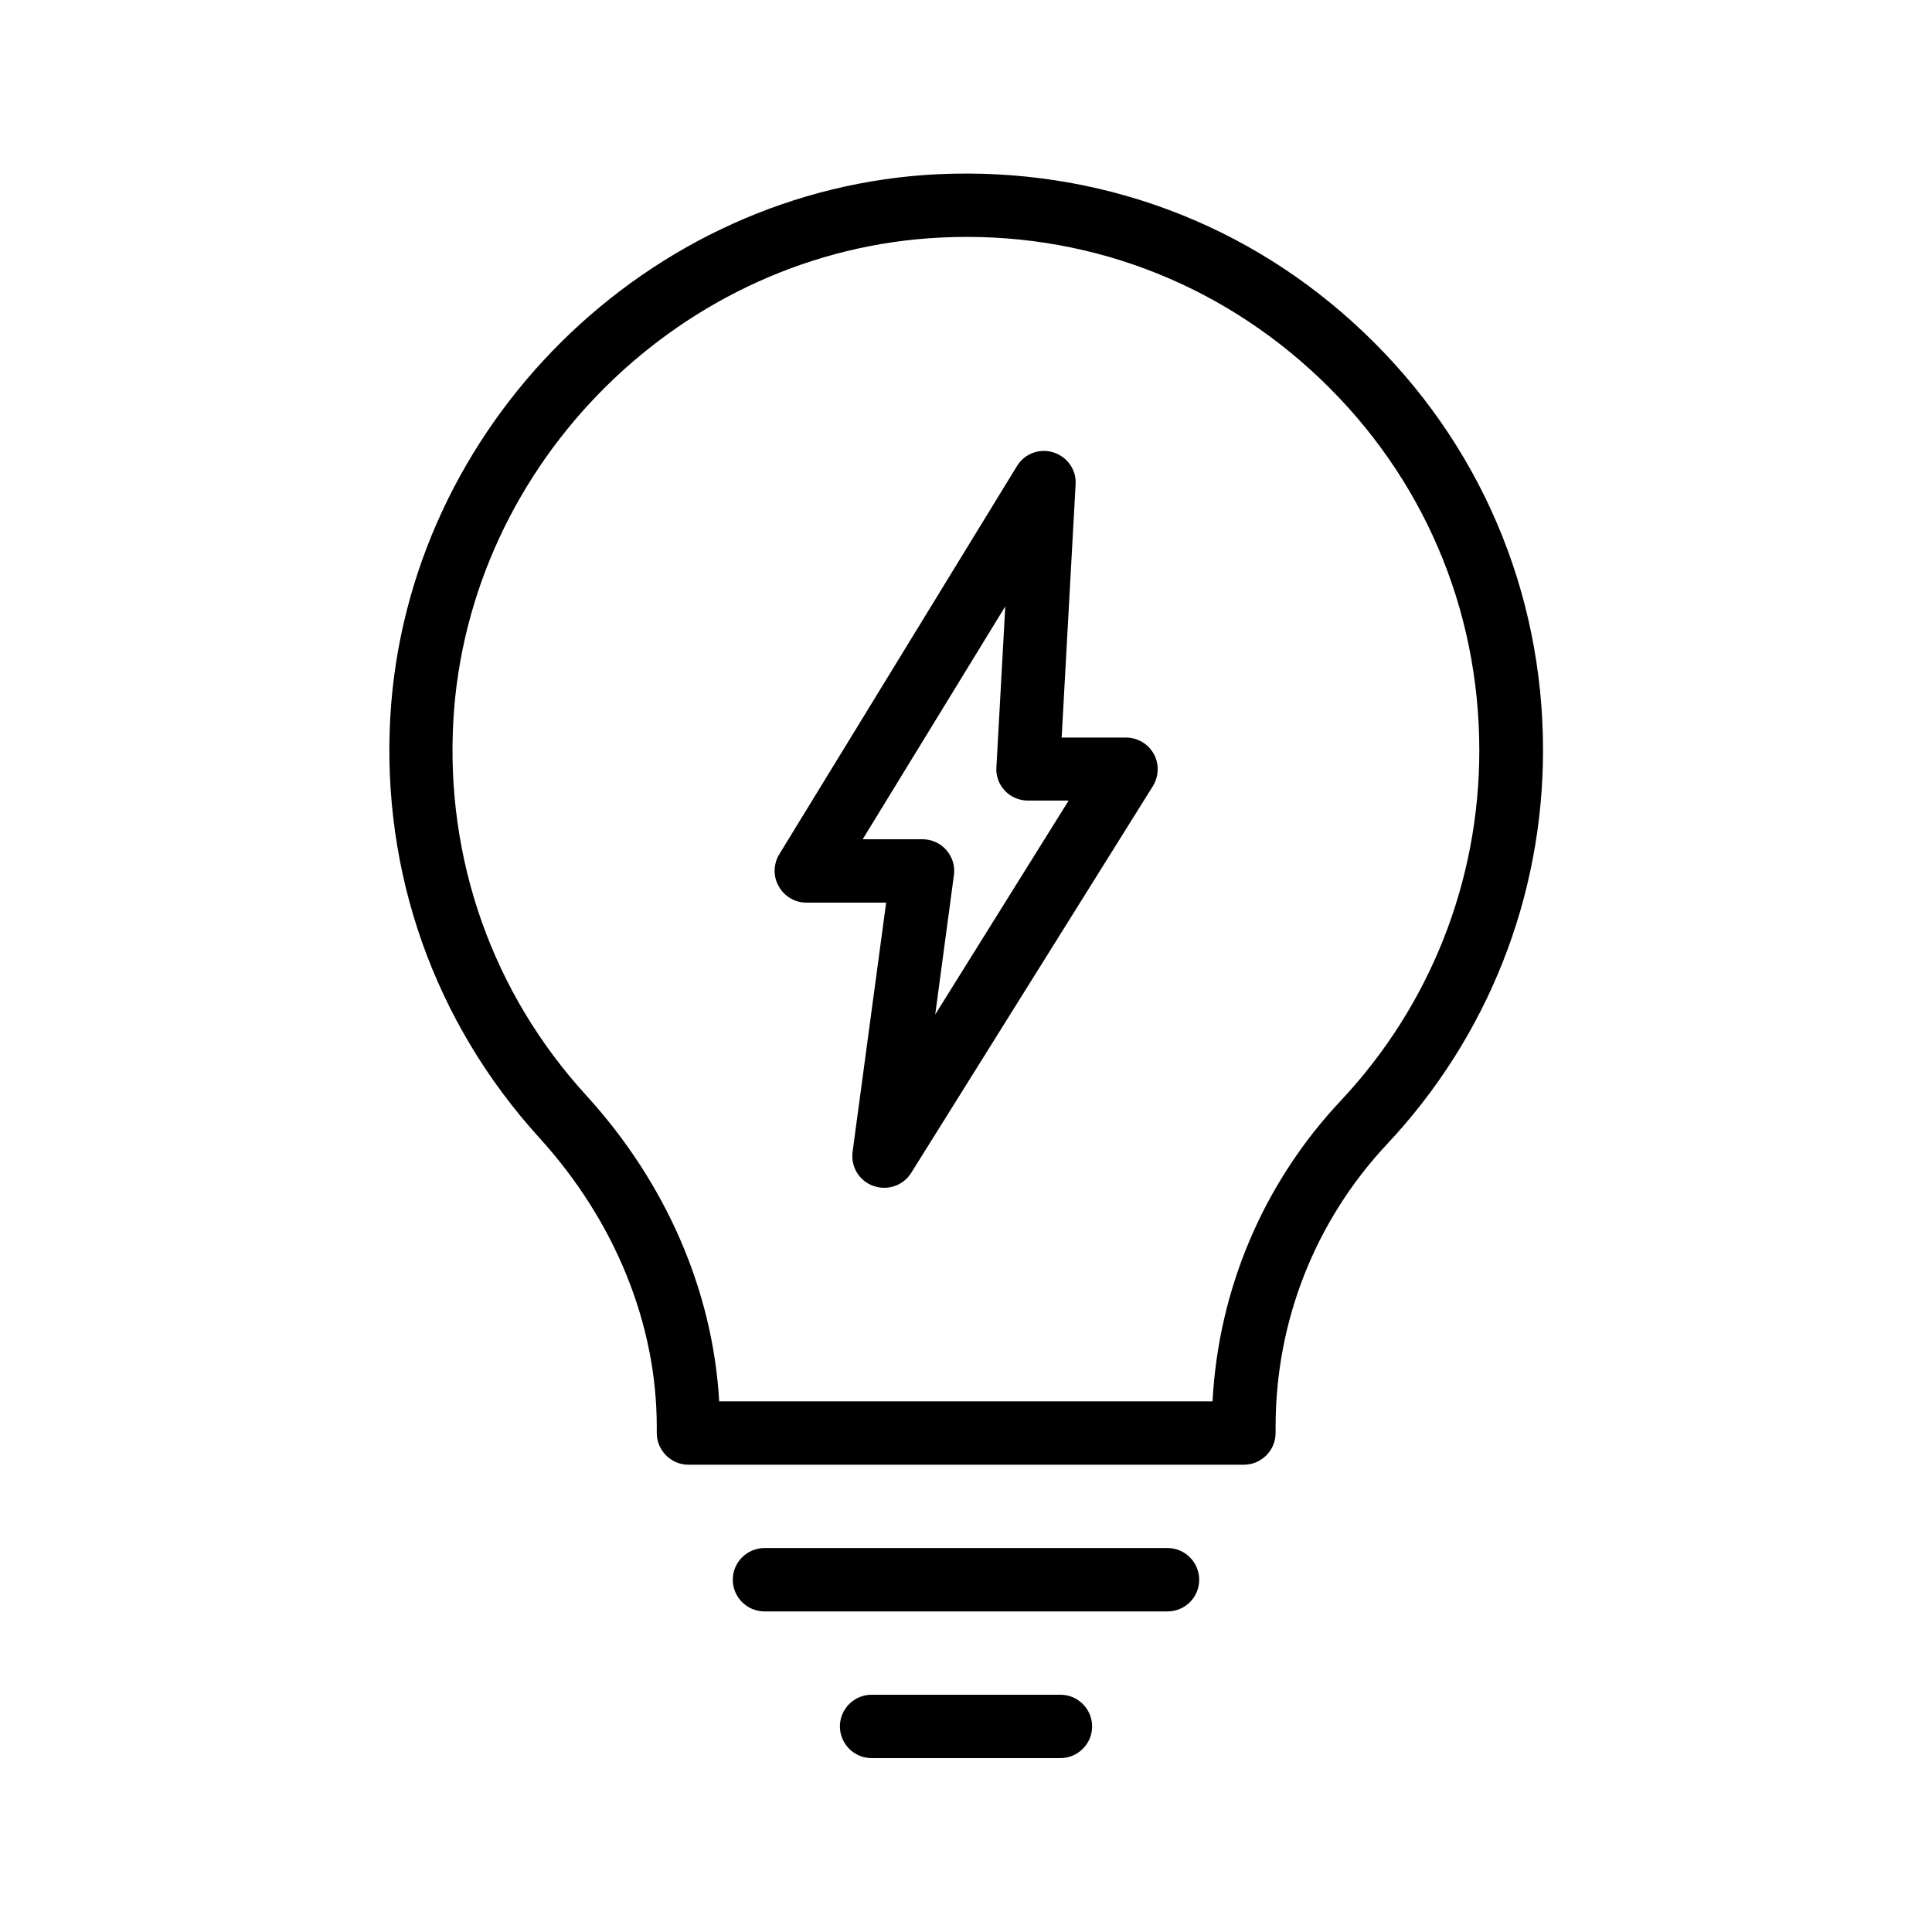
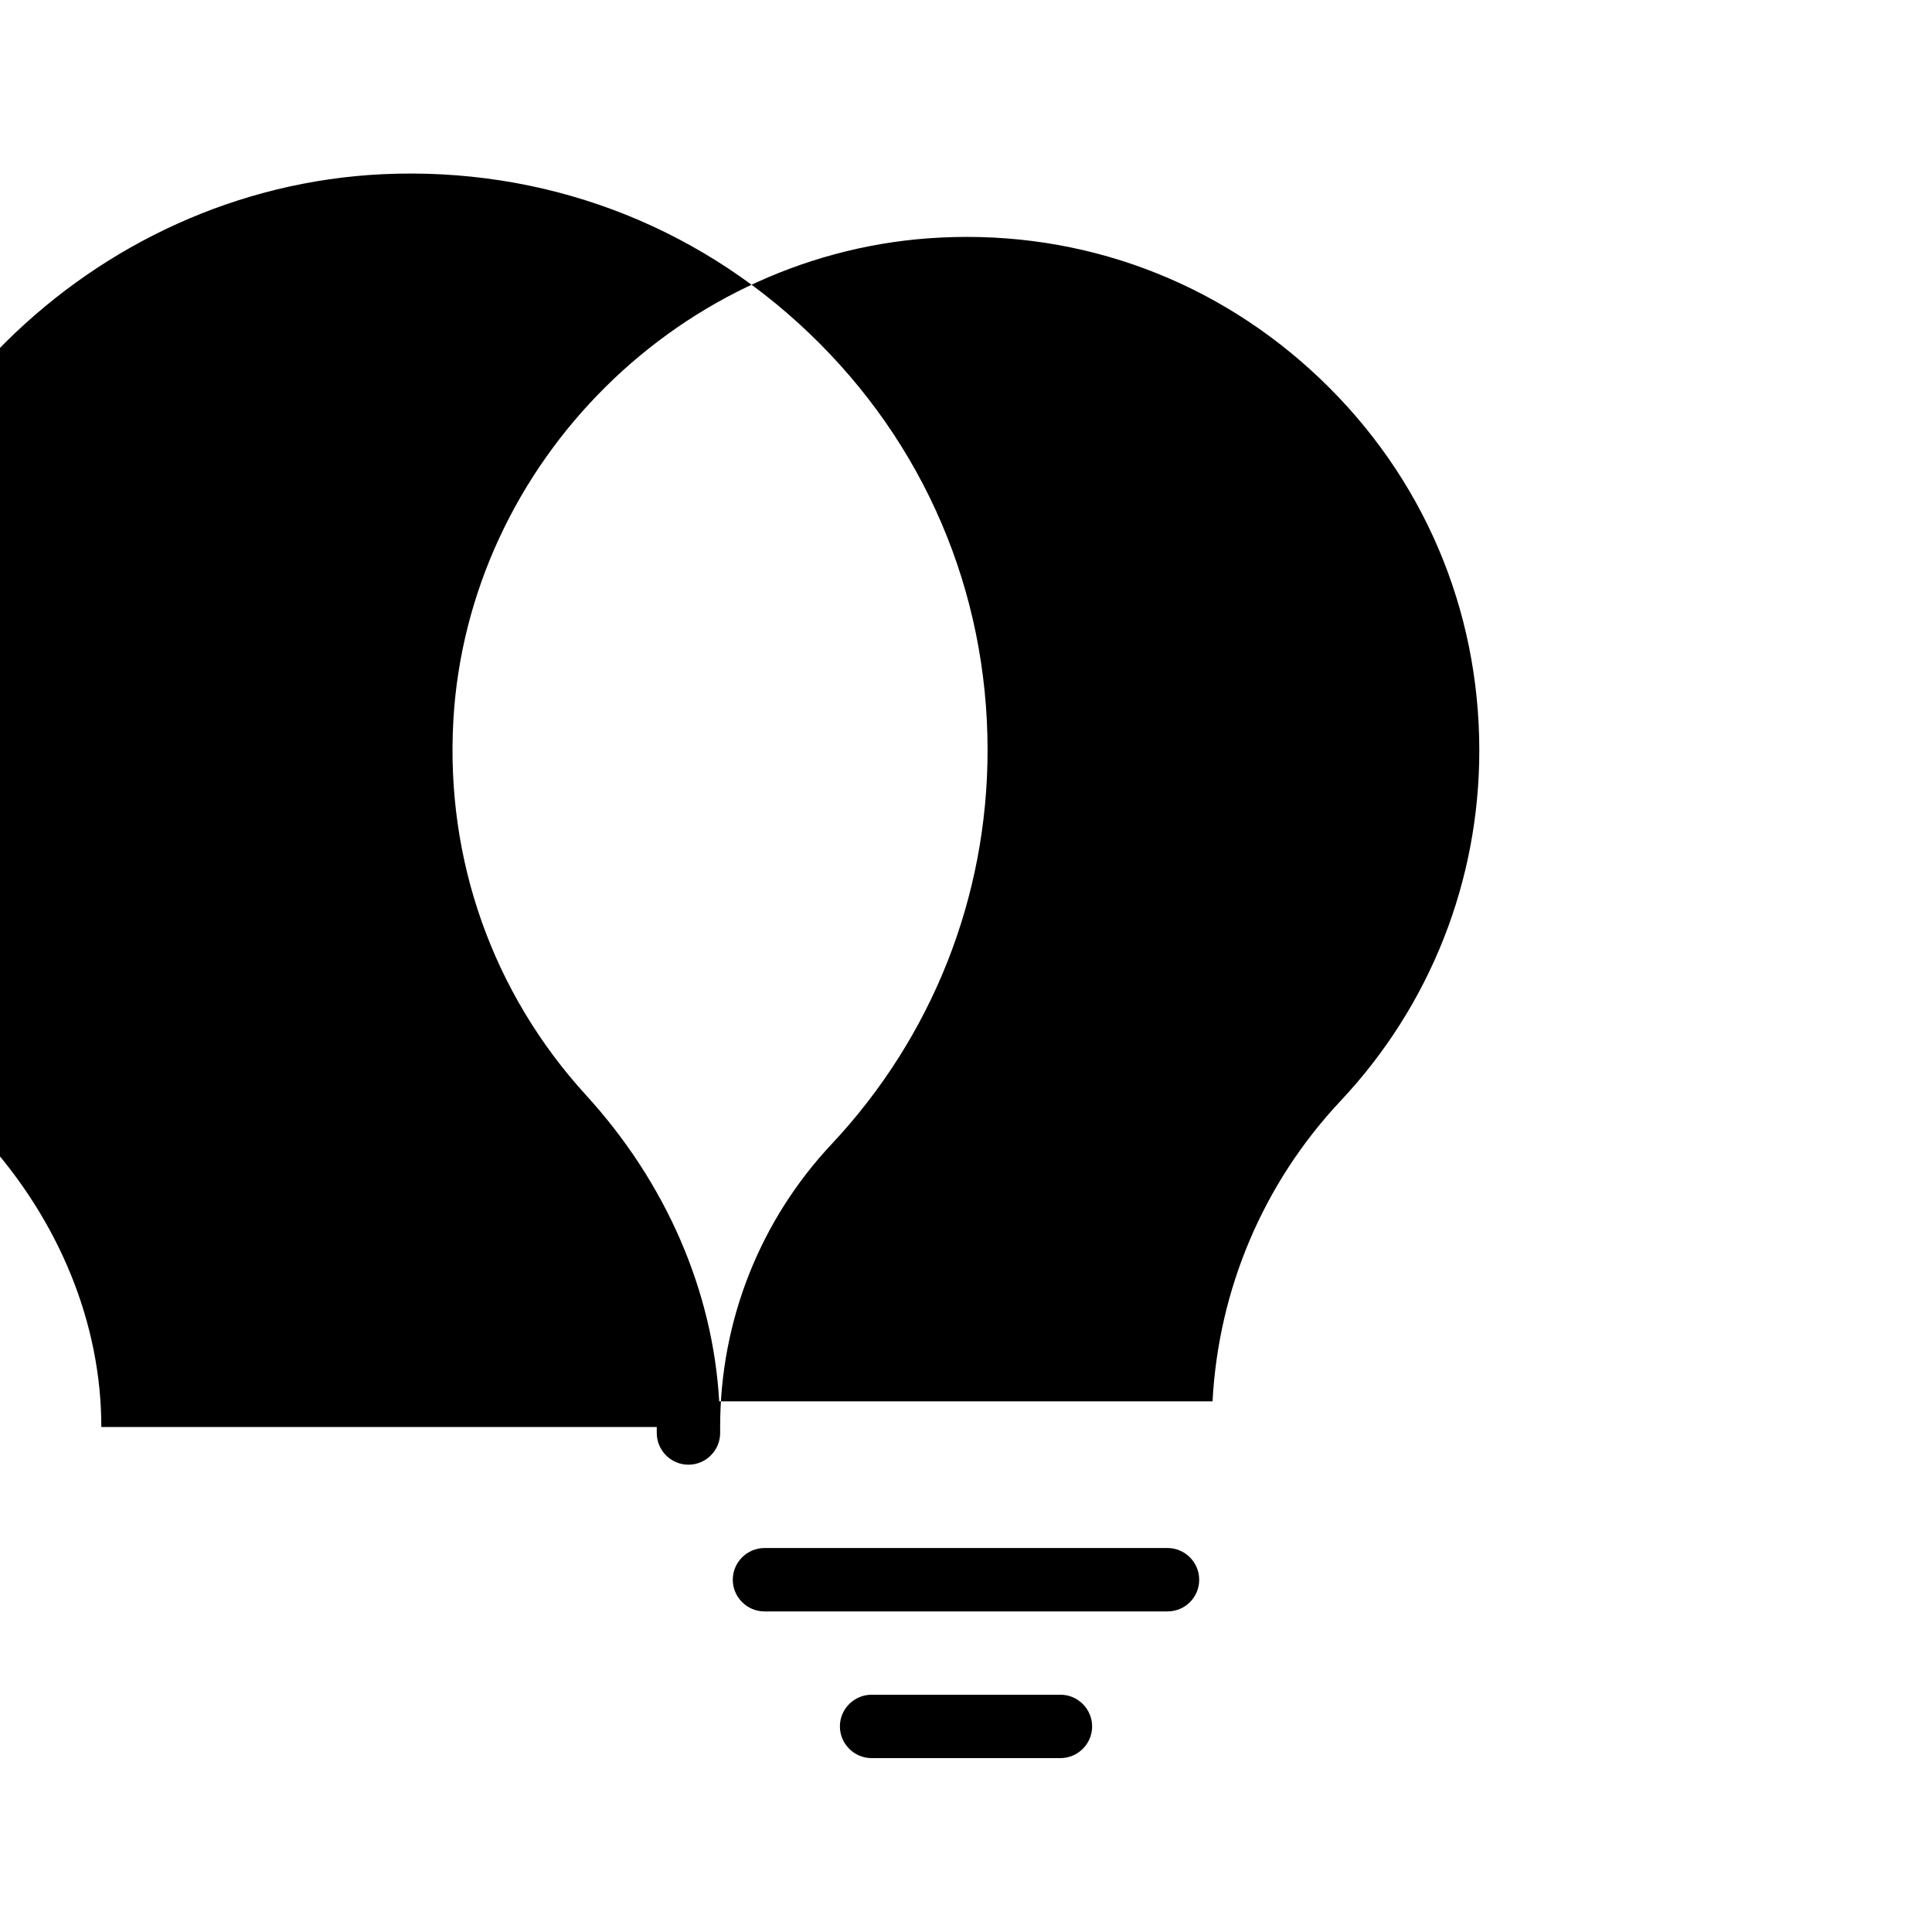
<svg xmlns="http://www.w3.org/2000/svg" fill="#000000" width="800px" height="800px" version="1.1" viewBox="144 144 512 512">
  <g>
-     <path d="m318.05 522.17v1.594c0 4.617 3.777 8.398 8.398 8.398h147.2c4.617 0 8.398-3.777 8.398-8.398v-1.68c0-27.961 10.496-54.578 29.559-74.898 26.617-28.383 41.312-65.41 41.312-104.37 0-42.152-16.793-81.449-47.359-110.59-30.48-29.137-70.617-44-112.85-42.066-77 3.609-140.82 66.754-145.27 143.75-2.352 41.395 11.672 81.031 39.551 111.68 19.977 21.996 31.062 49.199 31.062 76.574zm-53.91-187.25c3.945-68.52 60.711-124.69 129.23-127.97 37.617-1.848 73.305 11.504 100.51 37.449 27.207 25.945 42.152 60.879 42.152 98.496 0 34.594-13.016 67.594-36.777 92.867-20.488 21.832-32.328 49.879-33.922 79.602l-130.74 0.004c-1.68-29.223-14.023-57.855-35.266-81.113-24.77-27.121-37.281-62.473-35.184-99.336z" />
+     <path d="m318.05 522.17v1.594c0 4.617 3.777 8.398 8.398 8.398c4.617 0 8.398-3.777 8.398-8.398v-1.68c0-27.961 10.496-54.578 29.559-74.898 26.617-28.383 41.312-65.41 41.312-104.37 0-42.152-16.793-81.449-47.359-110.59-30.48-29.137-70.617-44-112.85-42.066-77 3.609-140.82 66.754-145.27 143.75-2.352 41.395 11.672 81.031 39.551 111.68 19.977 21.996 31.062 49.199 31.062 76.574zm-53.91-187.25c3.945-68.52 60.711-124.69 129.23-127.97 37.617-1.848 73.305 11.504 100.51 37.449 27.207 25.945 42.152 60.879 42.152 98.496 0 34.594-13.016 67.594-36.777 92.867-20.488 21.832-32.328 49.879-33.922 79.602l-130.74 0.004c-1.68-29.223-14.023-57.855-35.266-81.113-24.77-27.121-37.281-62.473-35.184-99.336z" />
    <path d="m461.8 562.64c0-4.617-3.777-8.398-8.398-8.398l-106.81 0.004c-4.617 0-8.398 3.777-8.398 8.398 0 4.617 3.777 8.398 8.398 8.398h106.81c4.617-0.004 8.398-3.699 8.398-8.402z" />
    <path d="m374.98 593.12c-4.617 0-8.398 3.777-8.398 8.398 0 4.617 3.777 8.398 8.398 8.398h50.047c4.617 0 8.398-3.777 8.398-8.398 0-4.617-3.777-8.398-8.398-8.398z" />
-     <path d="m357.68 383.2h21.16l-8.902 66.082c-0.504 3.945 1.762 7.641 5.457 8.984 1.008 0.34 1.934 0.508 2.941 0.508 2.856 0 5.543-1.426 7.137-3.945l64.066-102.52c1.594-2.602 1.68-5.879 0.25-8.48-1.512-2.688-4.281-4.367-7.391-4.367h-17.047l3.695-67.09c0.25-3.863-2.184-7.305-5.879-8.48-3.695-1.176-7.641 0.336-9.656 3.609l-62.977 102.86c-1.594 2.602-1.68 5.879-0.168 8.48 1.434 2.688 4.289 4.363 7.312 4.363zm52.73-78.508-2.352 42.656c-0.168 2.266 0.672 4.535 2.266 6.215 1.594 1.68 3.777 2.602 6.129 2.602h10.746l-35.352 56.68 4.953-36.945c0.336-2.434-0.418-4.785-2.016-6.633-1.59-1.852-3.938-2.859-6.375-2.859h-15.785z" />
  </g>
</svg>